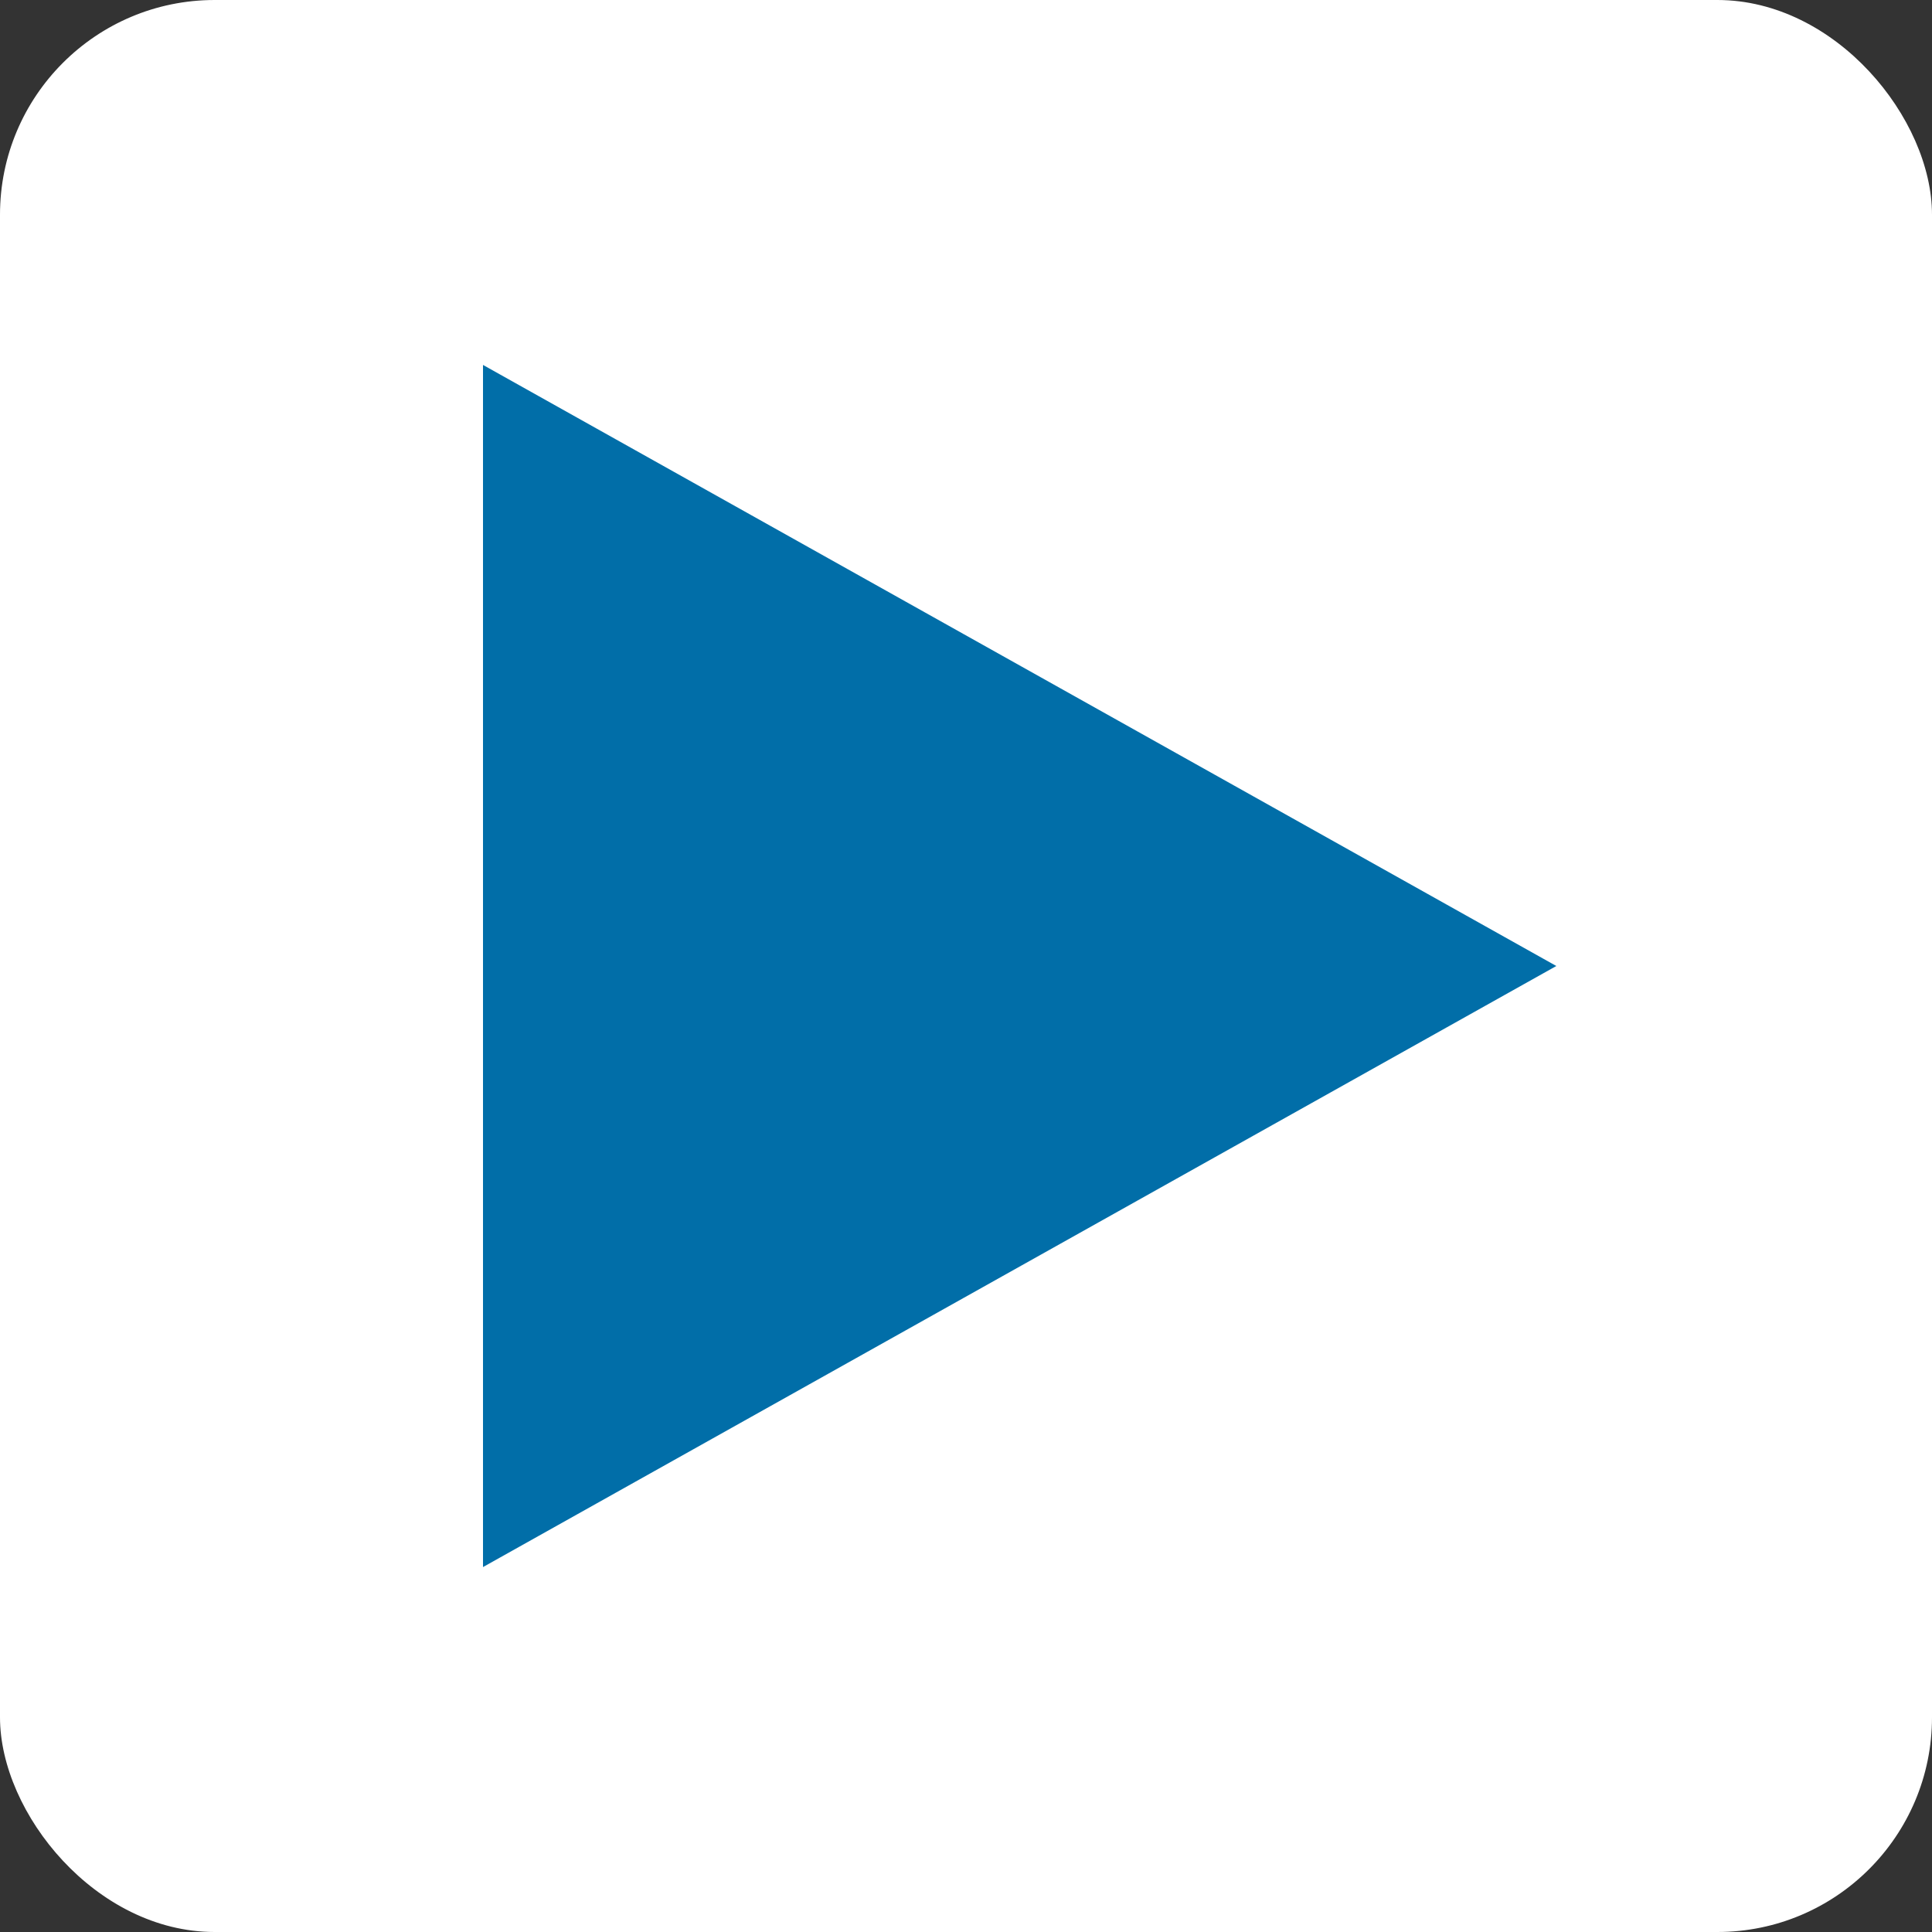
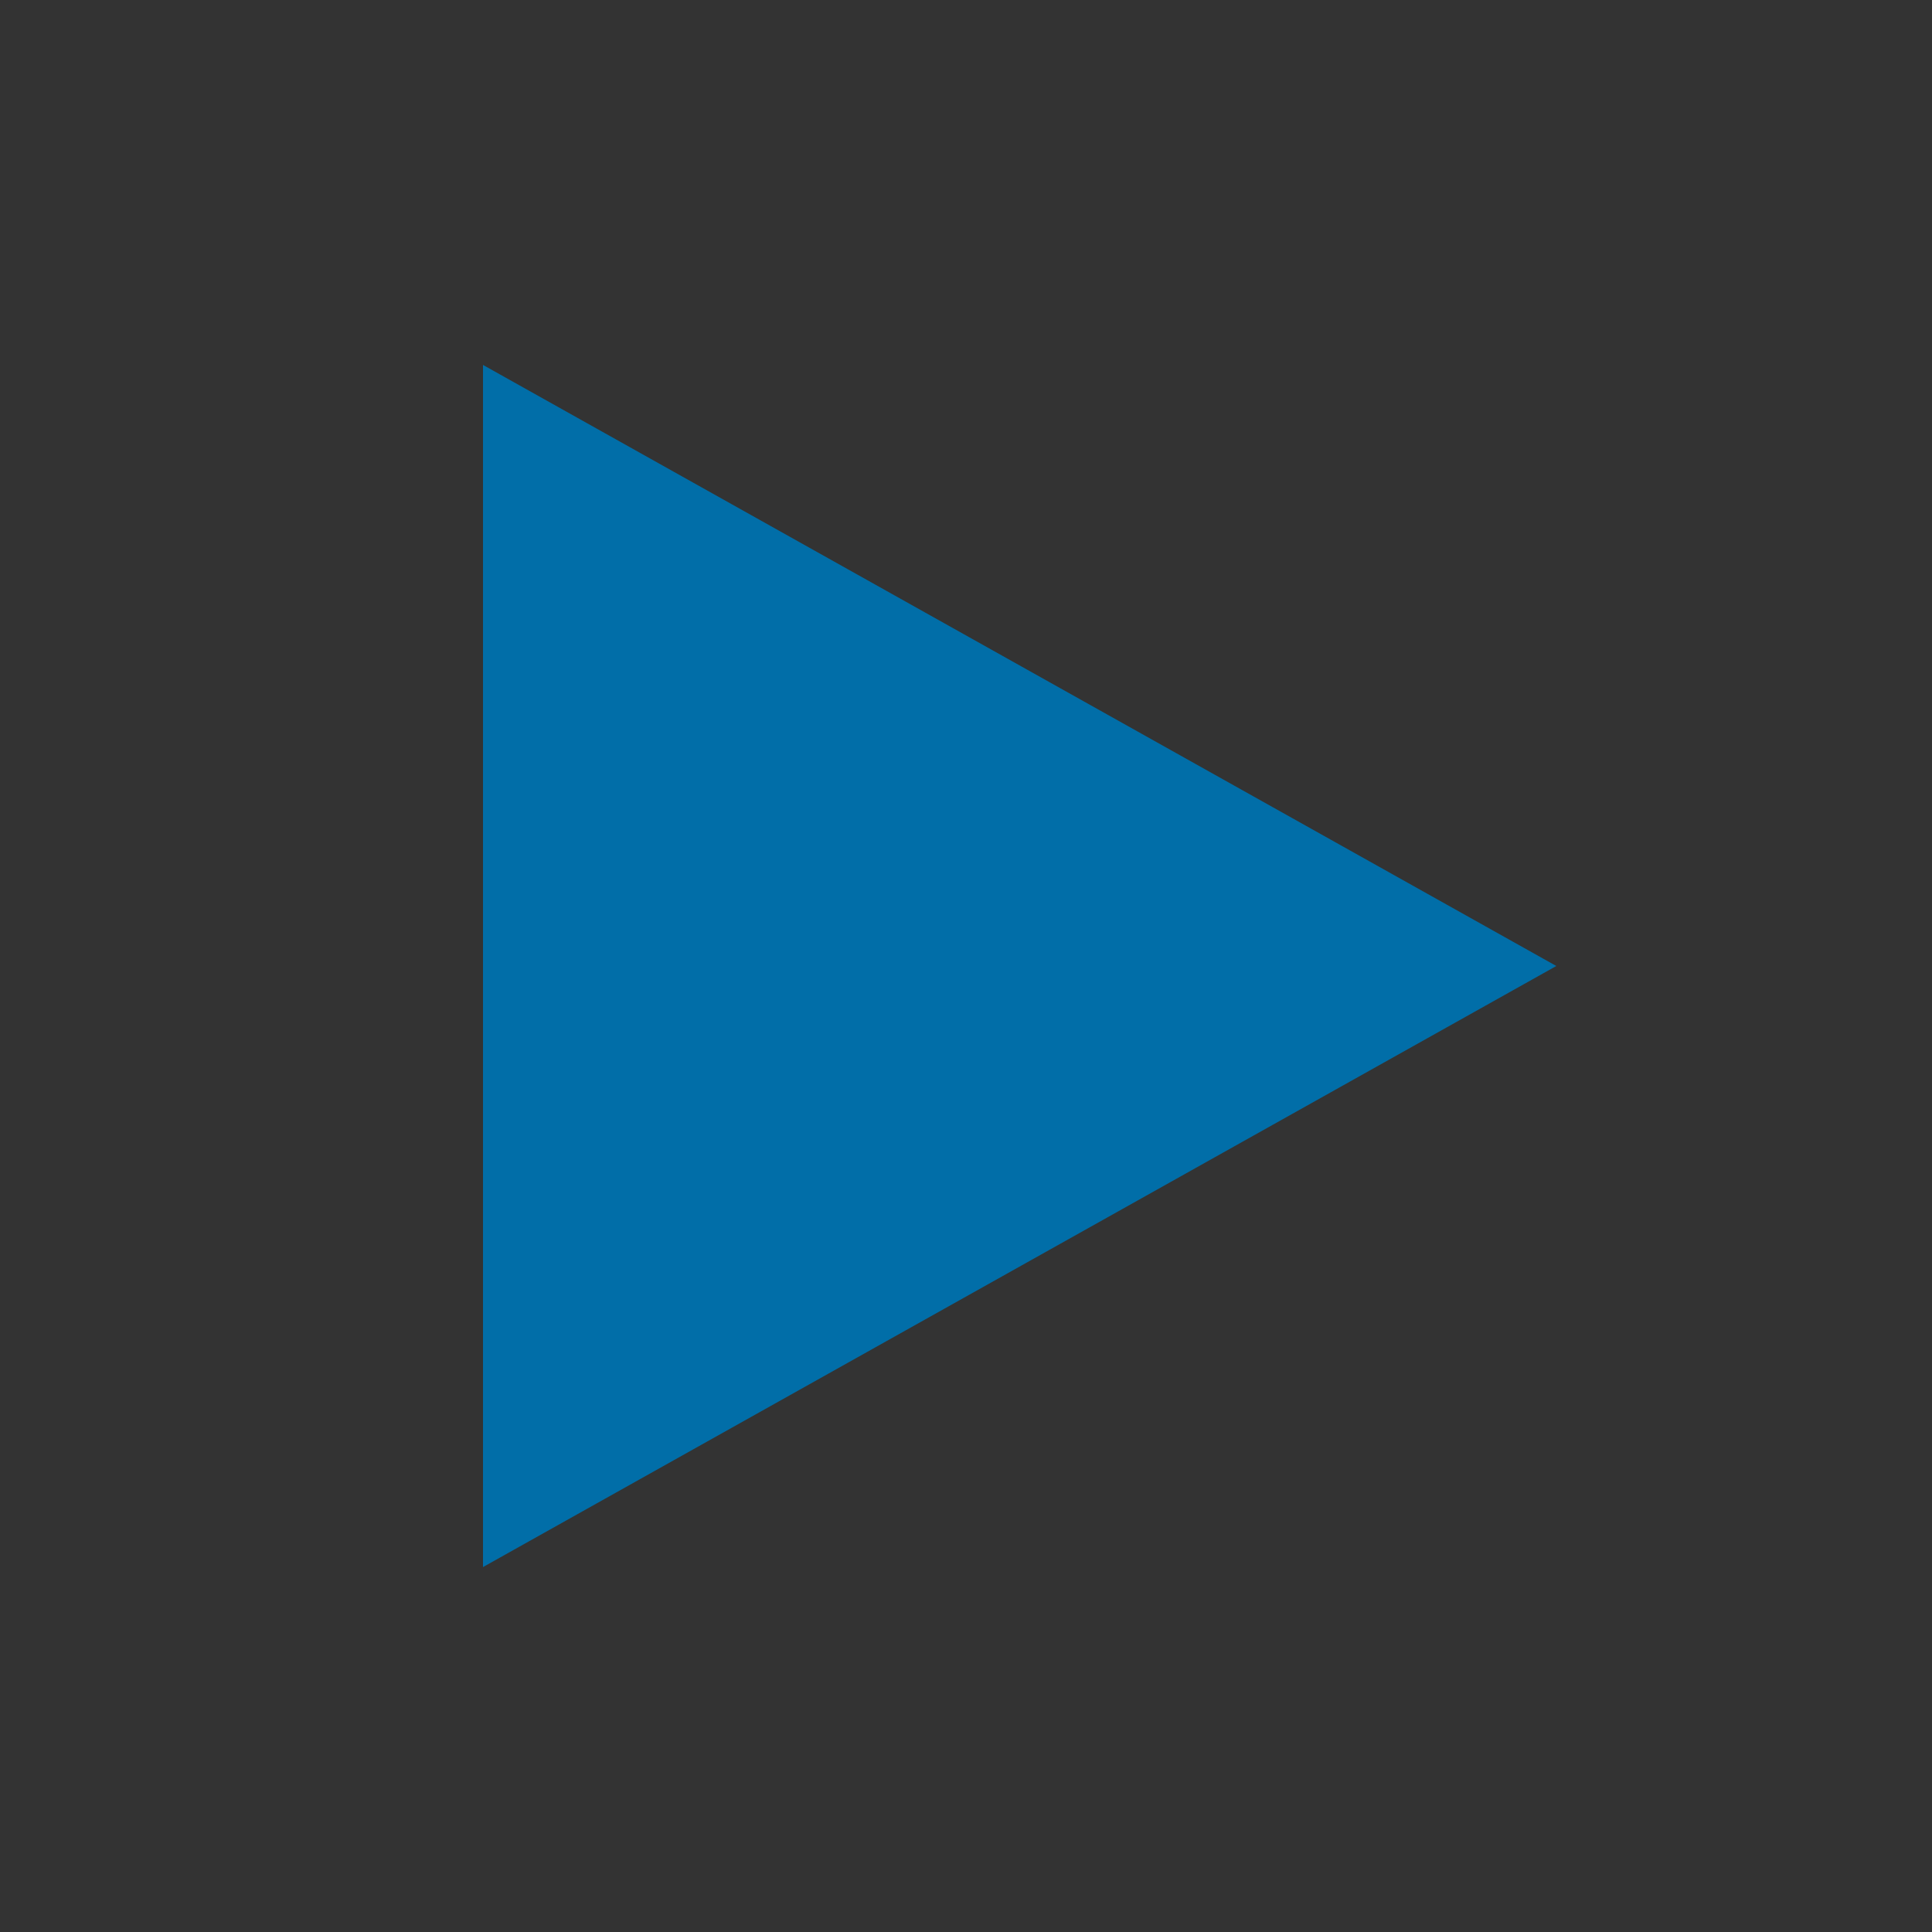
<svg xmlns="http://www.w3.org/2000/svg" width="180" height="180" viewBox="0 0 180 180">
  <rect x="0" y="0" width="180" height="180" fill="#333333" stroke="none" />
-   <rect width="180" height="180" fill="white" rx="20" />
  <polygon points="45,34 145,90 45,146" fill="#016EA8" />
</svg>